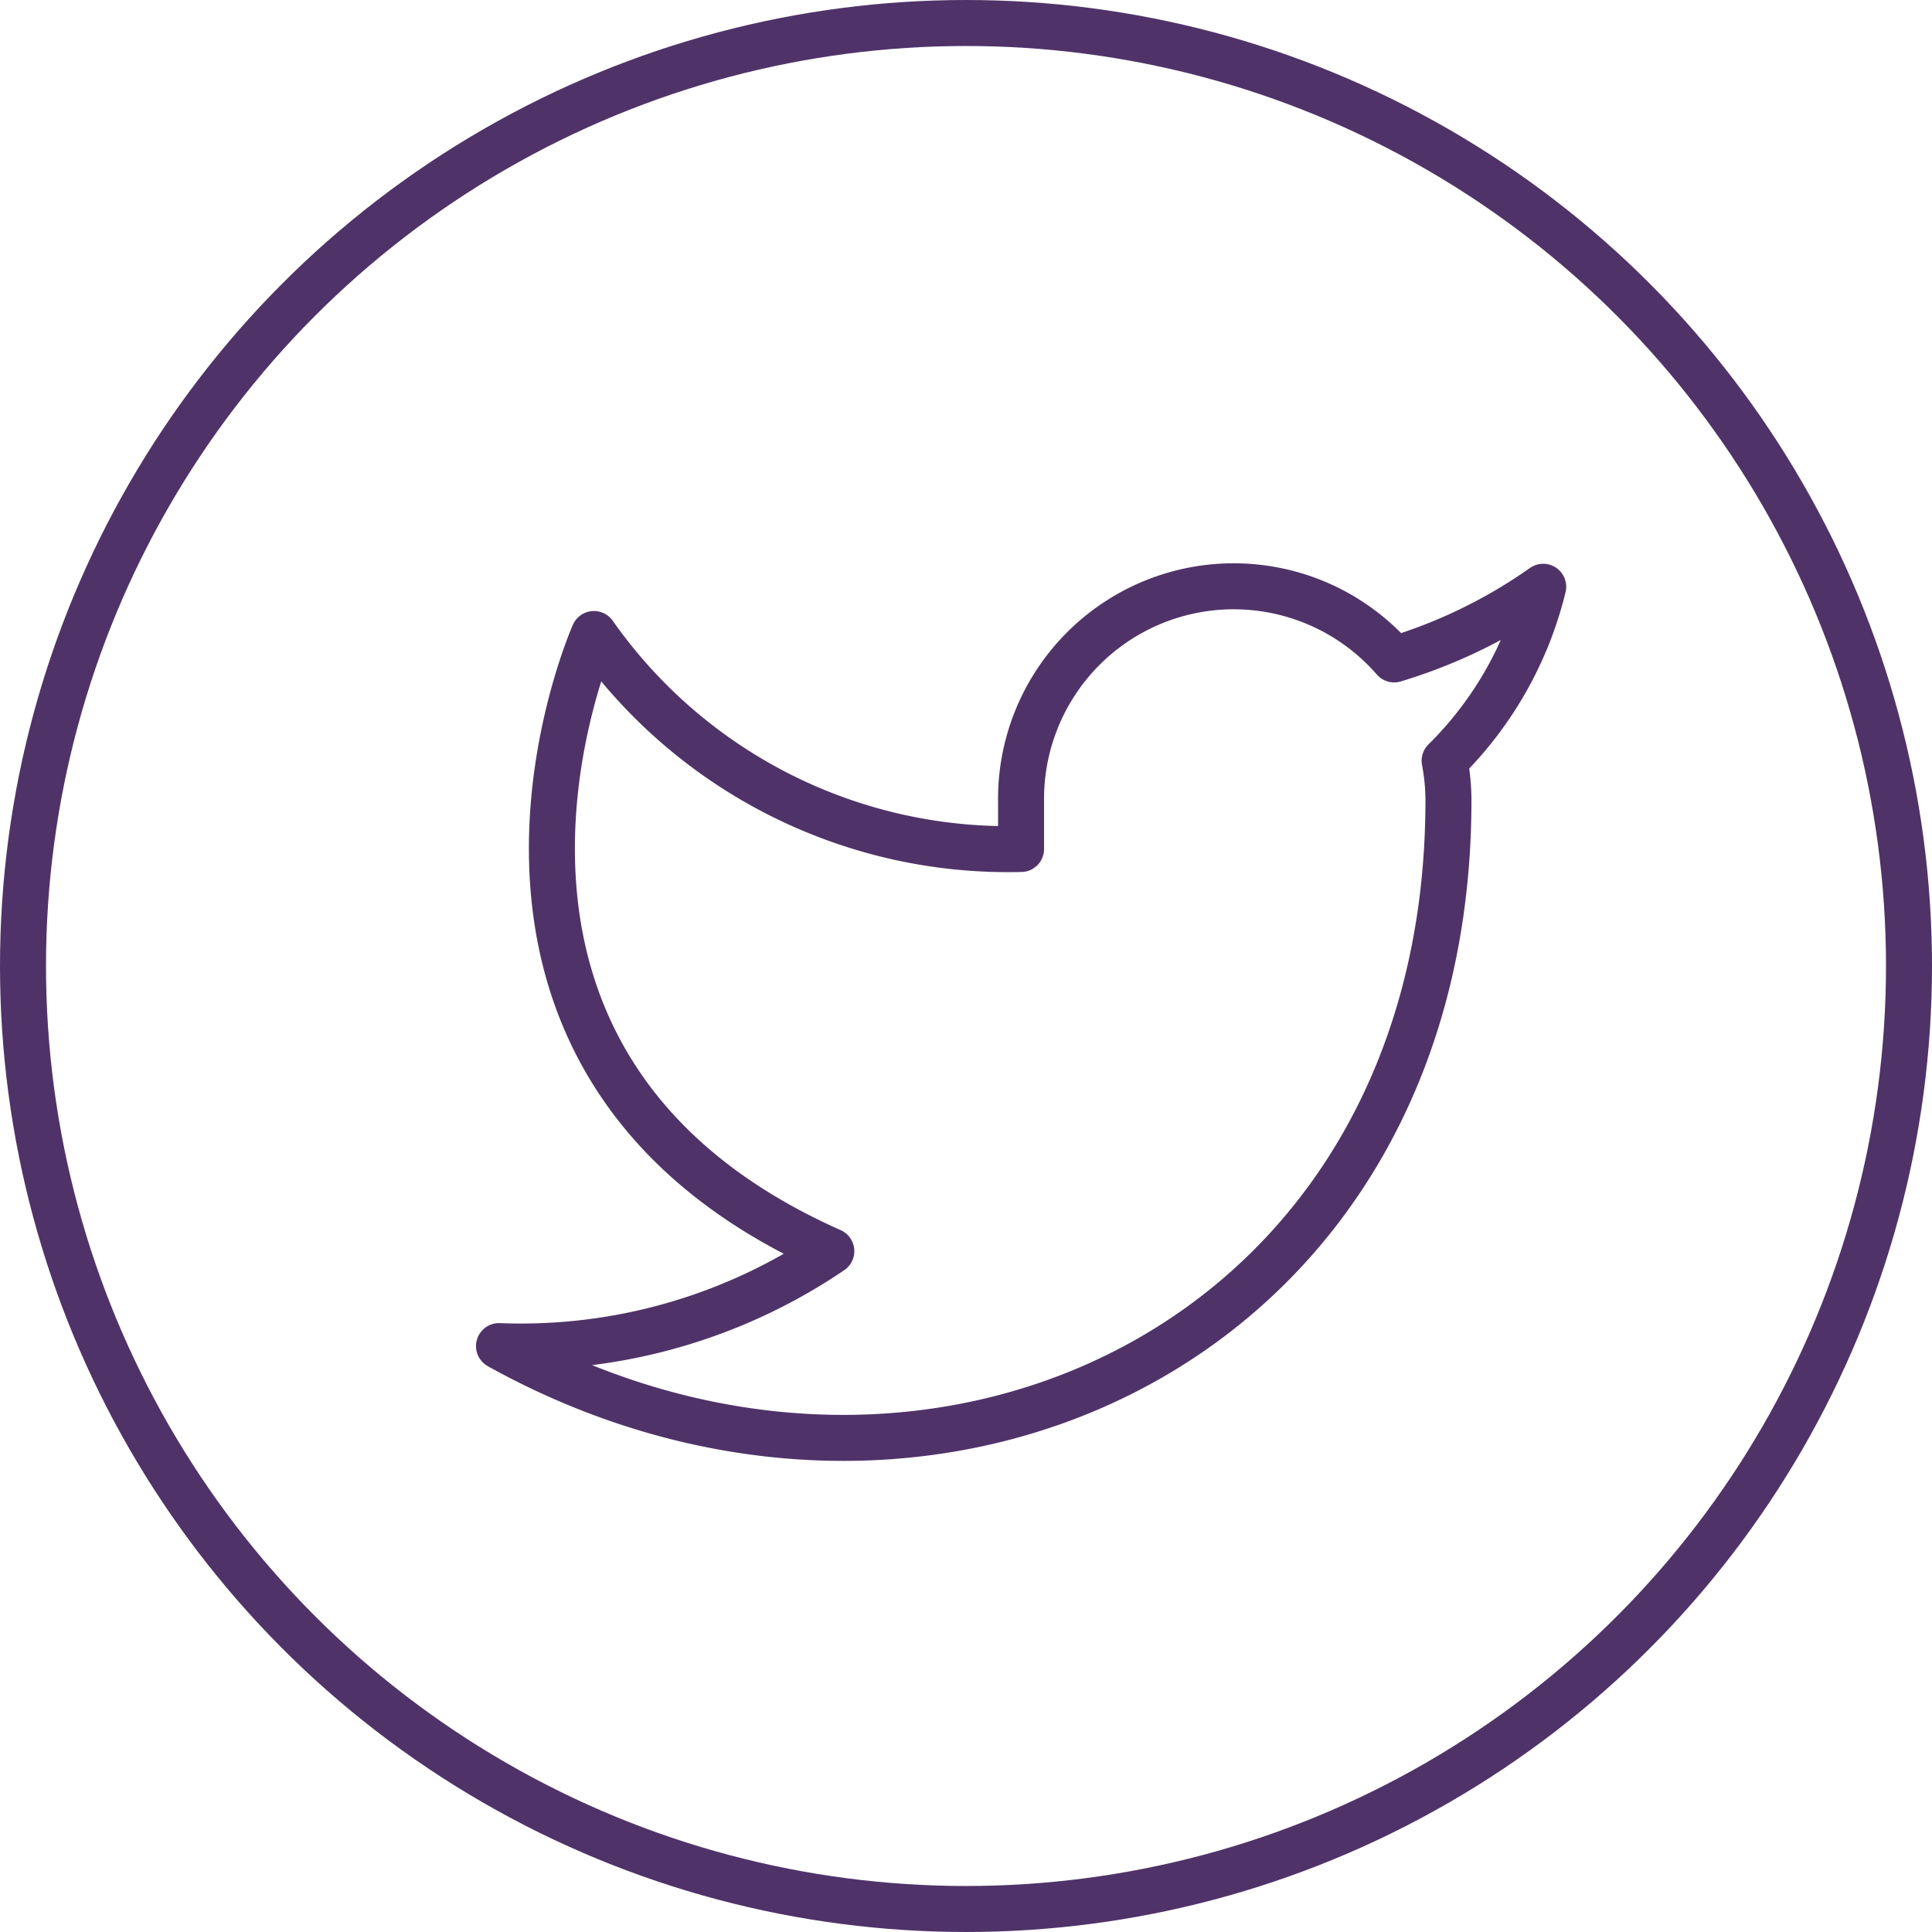
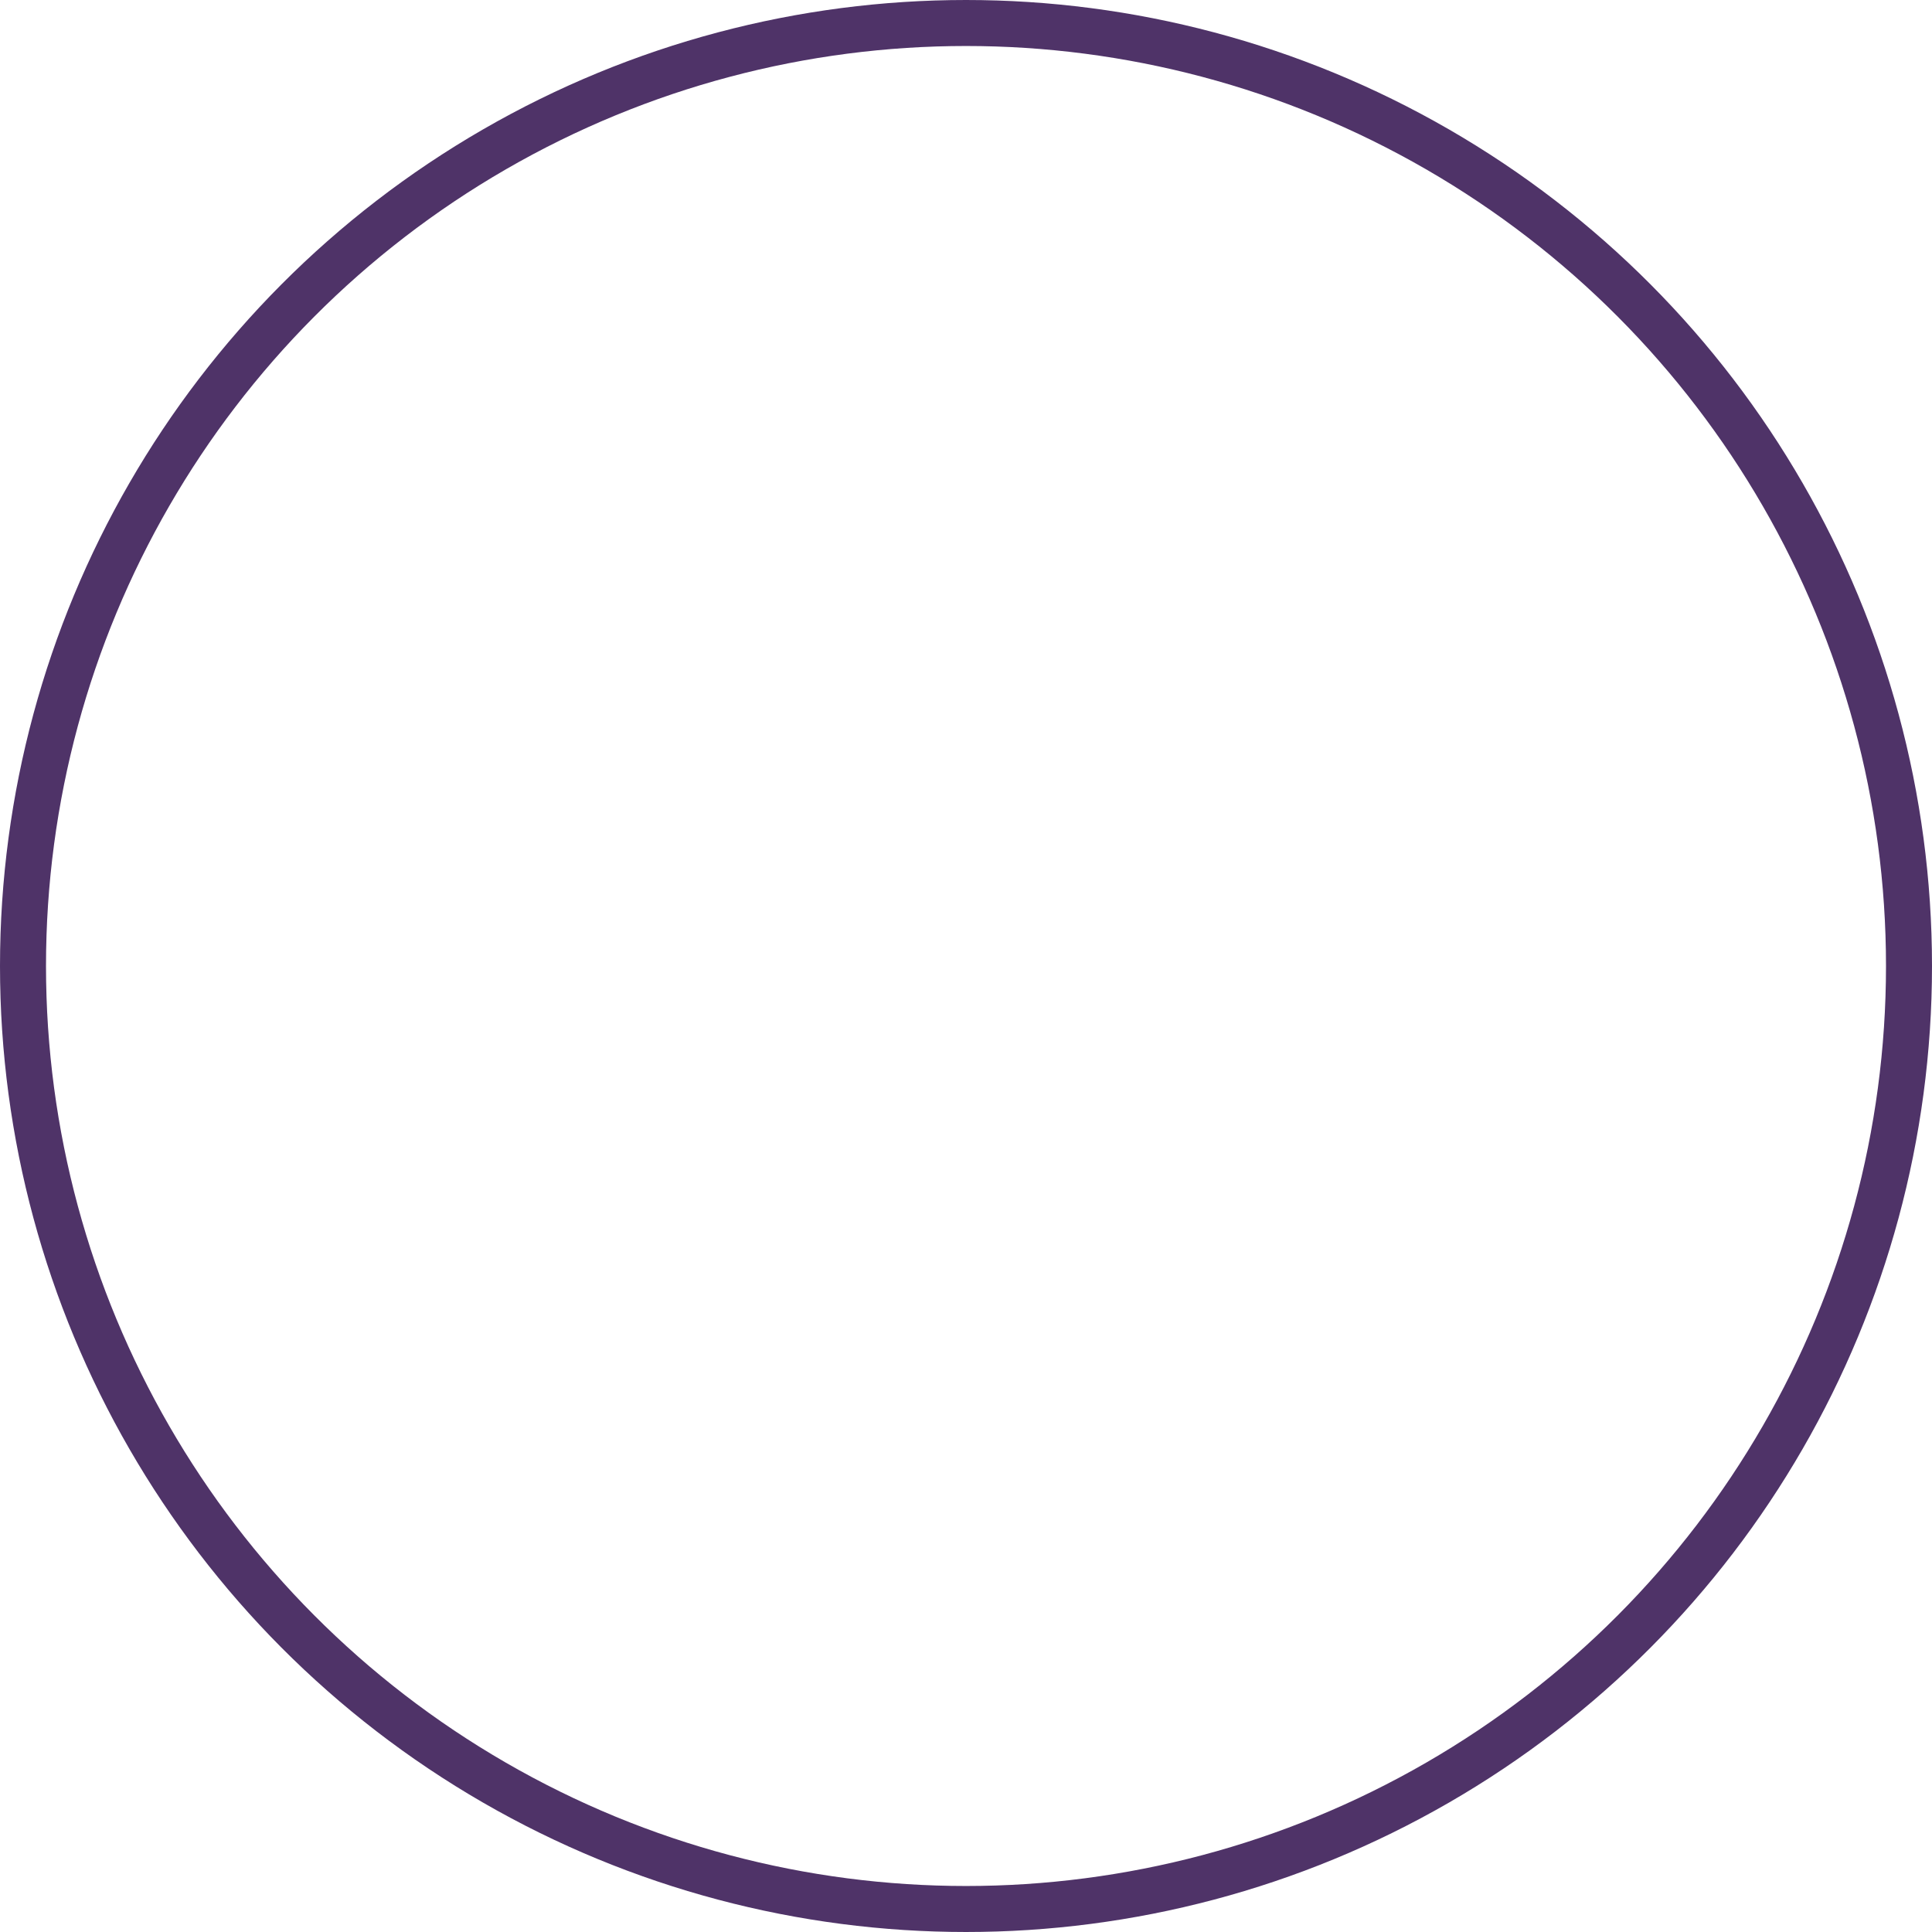
<svg xmlns="http://www.w3.org/2000/svg" id="Component_4_4" data-name="Component 4 – 4" width="42" height="42" viewBox="0 0 42 42">
  <g id="Ellipse_1" data-name="Ellipse 1" fill="none" stroke="#4f3368" stroke-width="1">
-     <circle cx="21" cy="21" r="21" stroke="none" />
    <circle cx="21" cy="21" r="20.5" fill="none" />
  </g>
-   <path id="Icon_feather-twitter" data-name="Icon feather-twitter" d="M24.2,4.5a11.249,11.249,0,0,1-3.24,1.579,4.623,4.623,0,0,0-8.111,3.1V10.2A11,11,0,0,1,3.564,5.527s-4.128,9.288,5.16,13.416A12.012,12.012,0,0,1,1.5,21.007c9.288,5.16,20.64,0,20.64-11.868a4.644,4.644,0,0,0-.083-.857A7.967,7.967,0,0,0,24.2,4.5Z" transform="translate(9.348 8.256)" fill="none" stroke="#4f3368" stroke-linecap="round" stroke-linejoin="round" stroke-width="1" />
</svg>